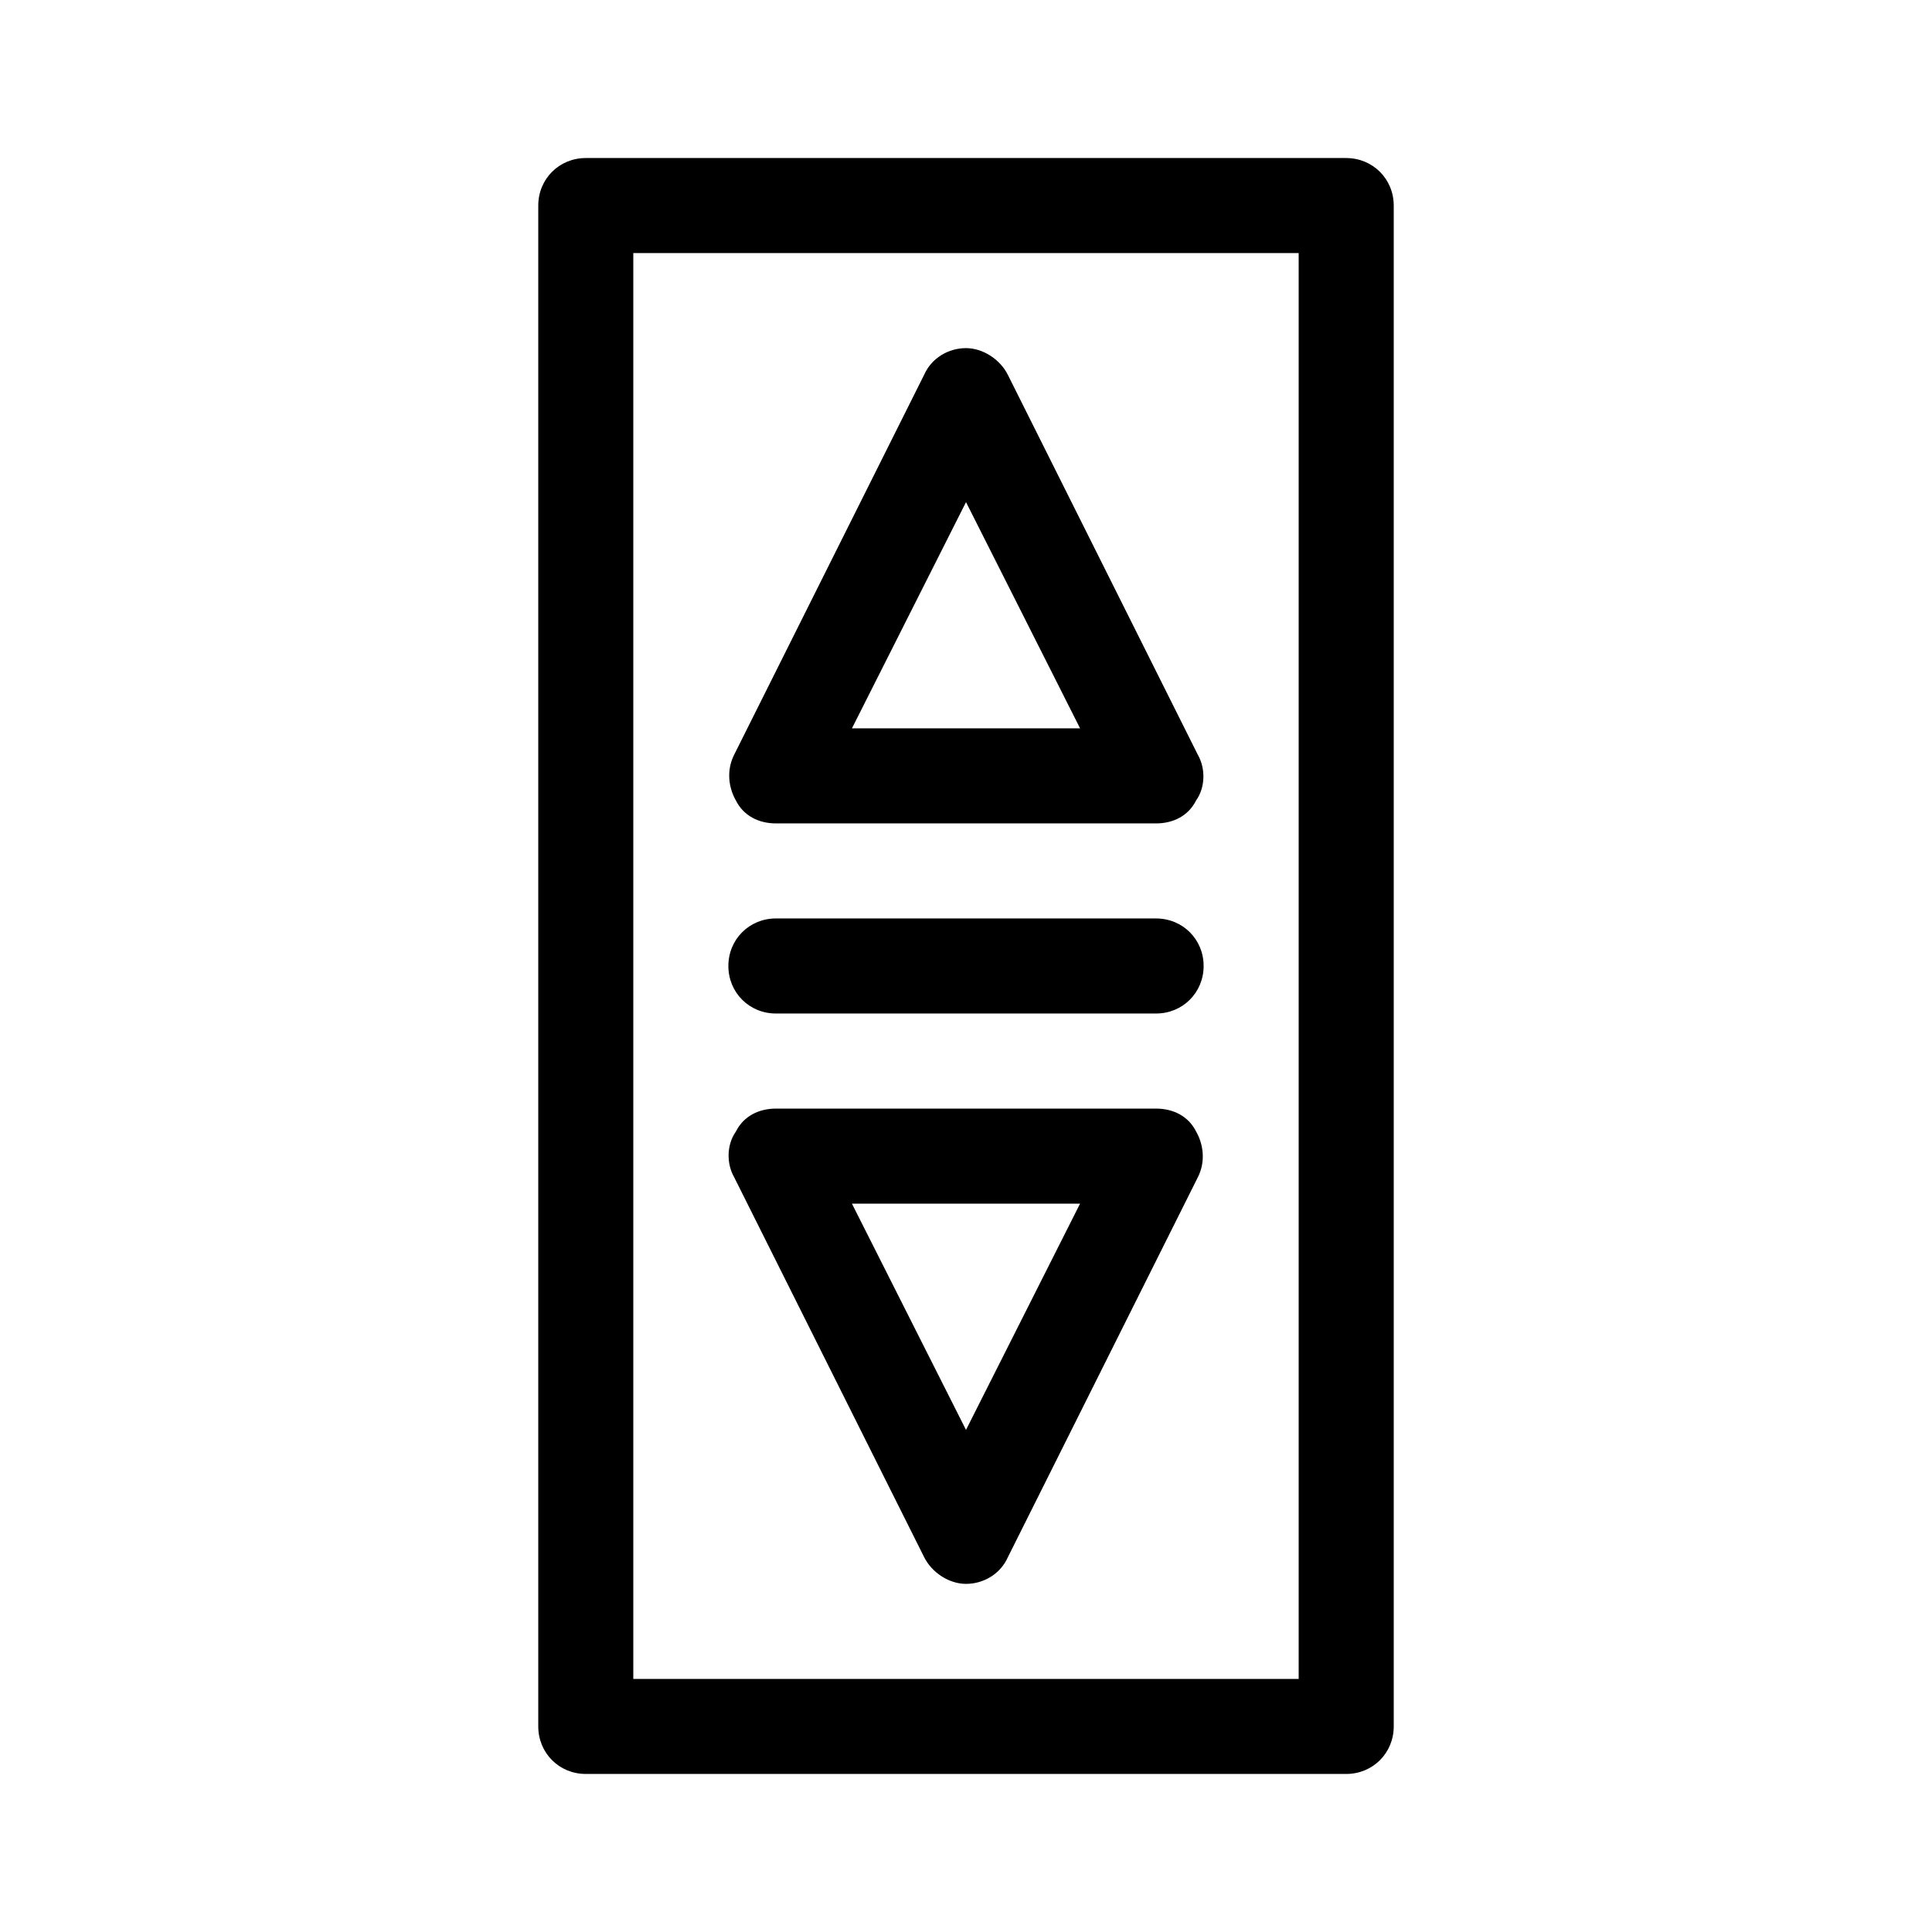
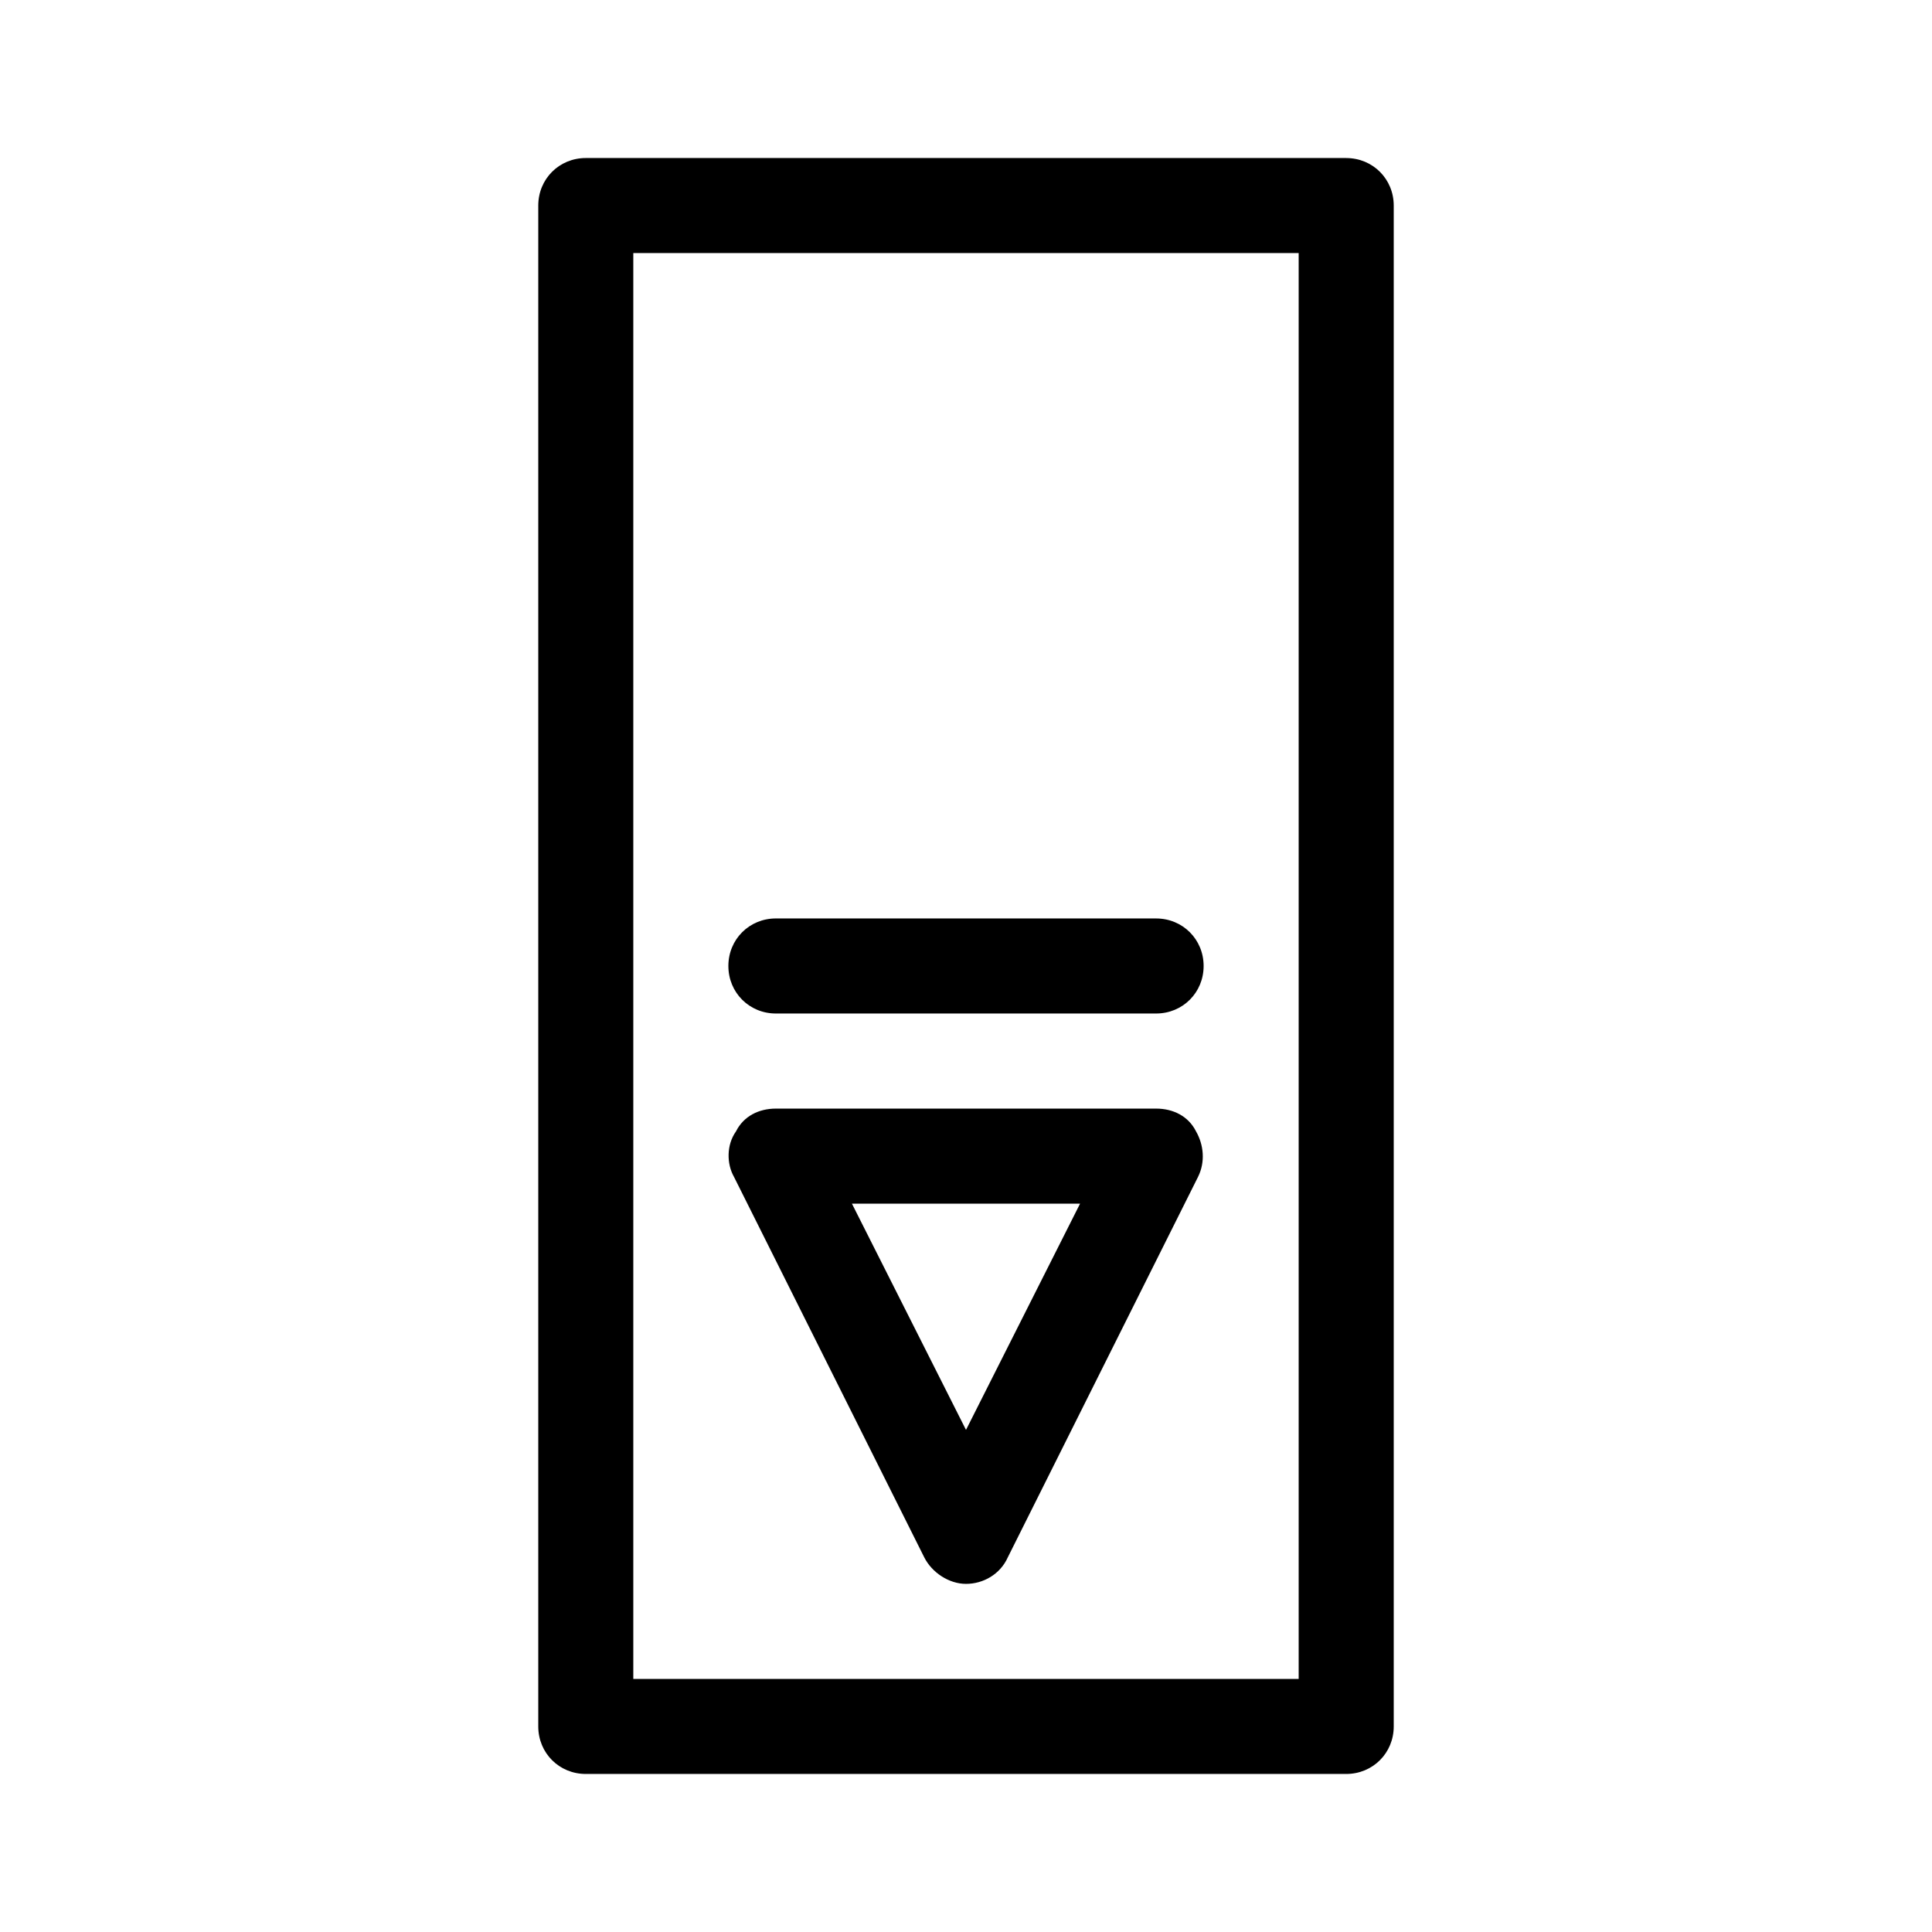
<svg xmlns="http://www.w3.org/2000/svg" fill="#000000" width="800px" height="800px" version="1.1" viewBox="144 144 512 512">
  <g>
    <path d="m500.76 185.88h-201.52c-7.055 0-12.594 5.543-12.594 12.594v403.05c0 7.055 5.543 12.594 12.594 12.594h201.52c7.055 0 12.594-5.543 12.594-12.594v-403.04c0-7.055-5.543-12.598-12.594-12.598zm-12.598 403.05h-176.33v-377.86h176.33z" />
    <path d="m349.62 412.59h100.76c7.055 0 12.594-5.543 12.594-12.594 0-7.055-5.543-12.594-12.594-12.594l-100.76-0.004c-7.055 0-12.594 5.543-12.594 12.594 0 7.055 5.539 12.598 12.594 12.598z" />
    <path d="m450.38 437.79h-100.76c-4.535 0-8.566 2.016-10.578 6.047-2.519 3.527-2.519 8.566-0.504 12.09l50.383 100.76c2.016 4.031 6.551 7.055 11.082 7.055 4.535 0 9.07-2.519 11.082-7.055l50.383-100.76c2.016-4.031 1.512-8.566-0.504-12.09-2.016-4.031-6.047-6.047-10.582-6.047zm-50.379 85.145-30.23-59.953h60.457z" />
-     <path d="m349.62 362.21h100.76c4.535 0 8.566-2.016 10.578-6.047 2.519-3.527 2.519-8.566 0.504-12.09l-50.383-100.76c-2.016-4.031-6.551-7.055-11.082-7.055-4.535 0-9.07 2.519-11.082 7.055l-50.383 100.76c-2.016 4.031-1.512 8.566 0.504 12.09 2.019 4.035 6.047 6.047 10.582 6.047zm50.383-85.141 30.23 59.953h-60.461z" />
  </g>
</svg>